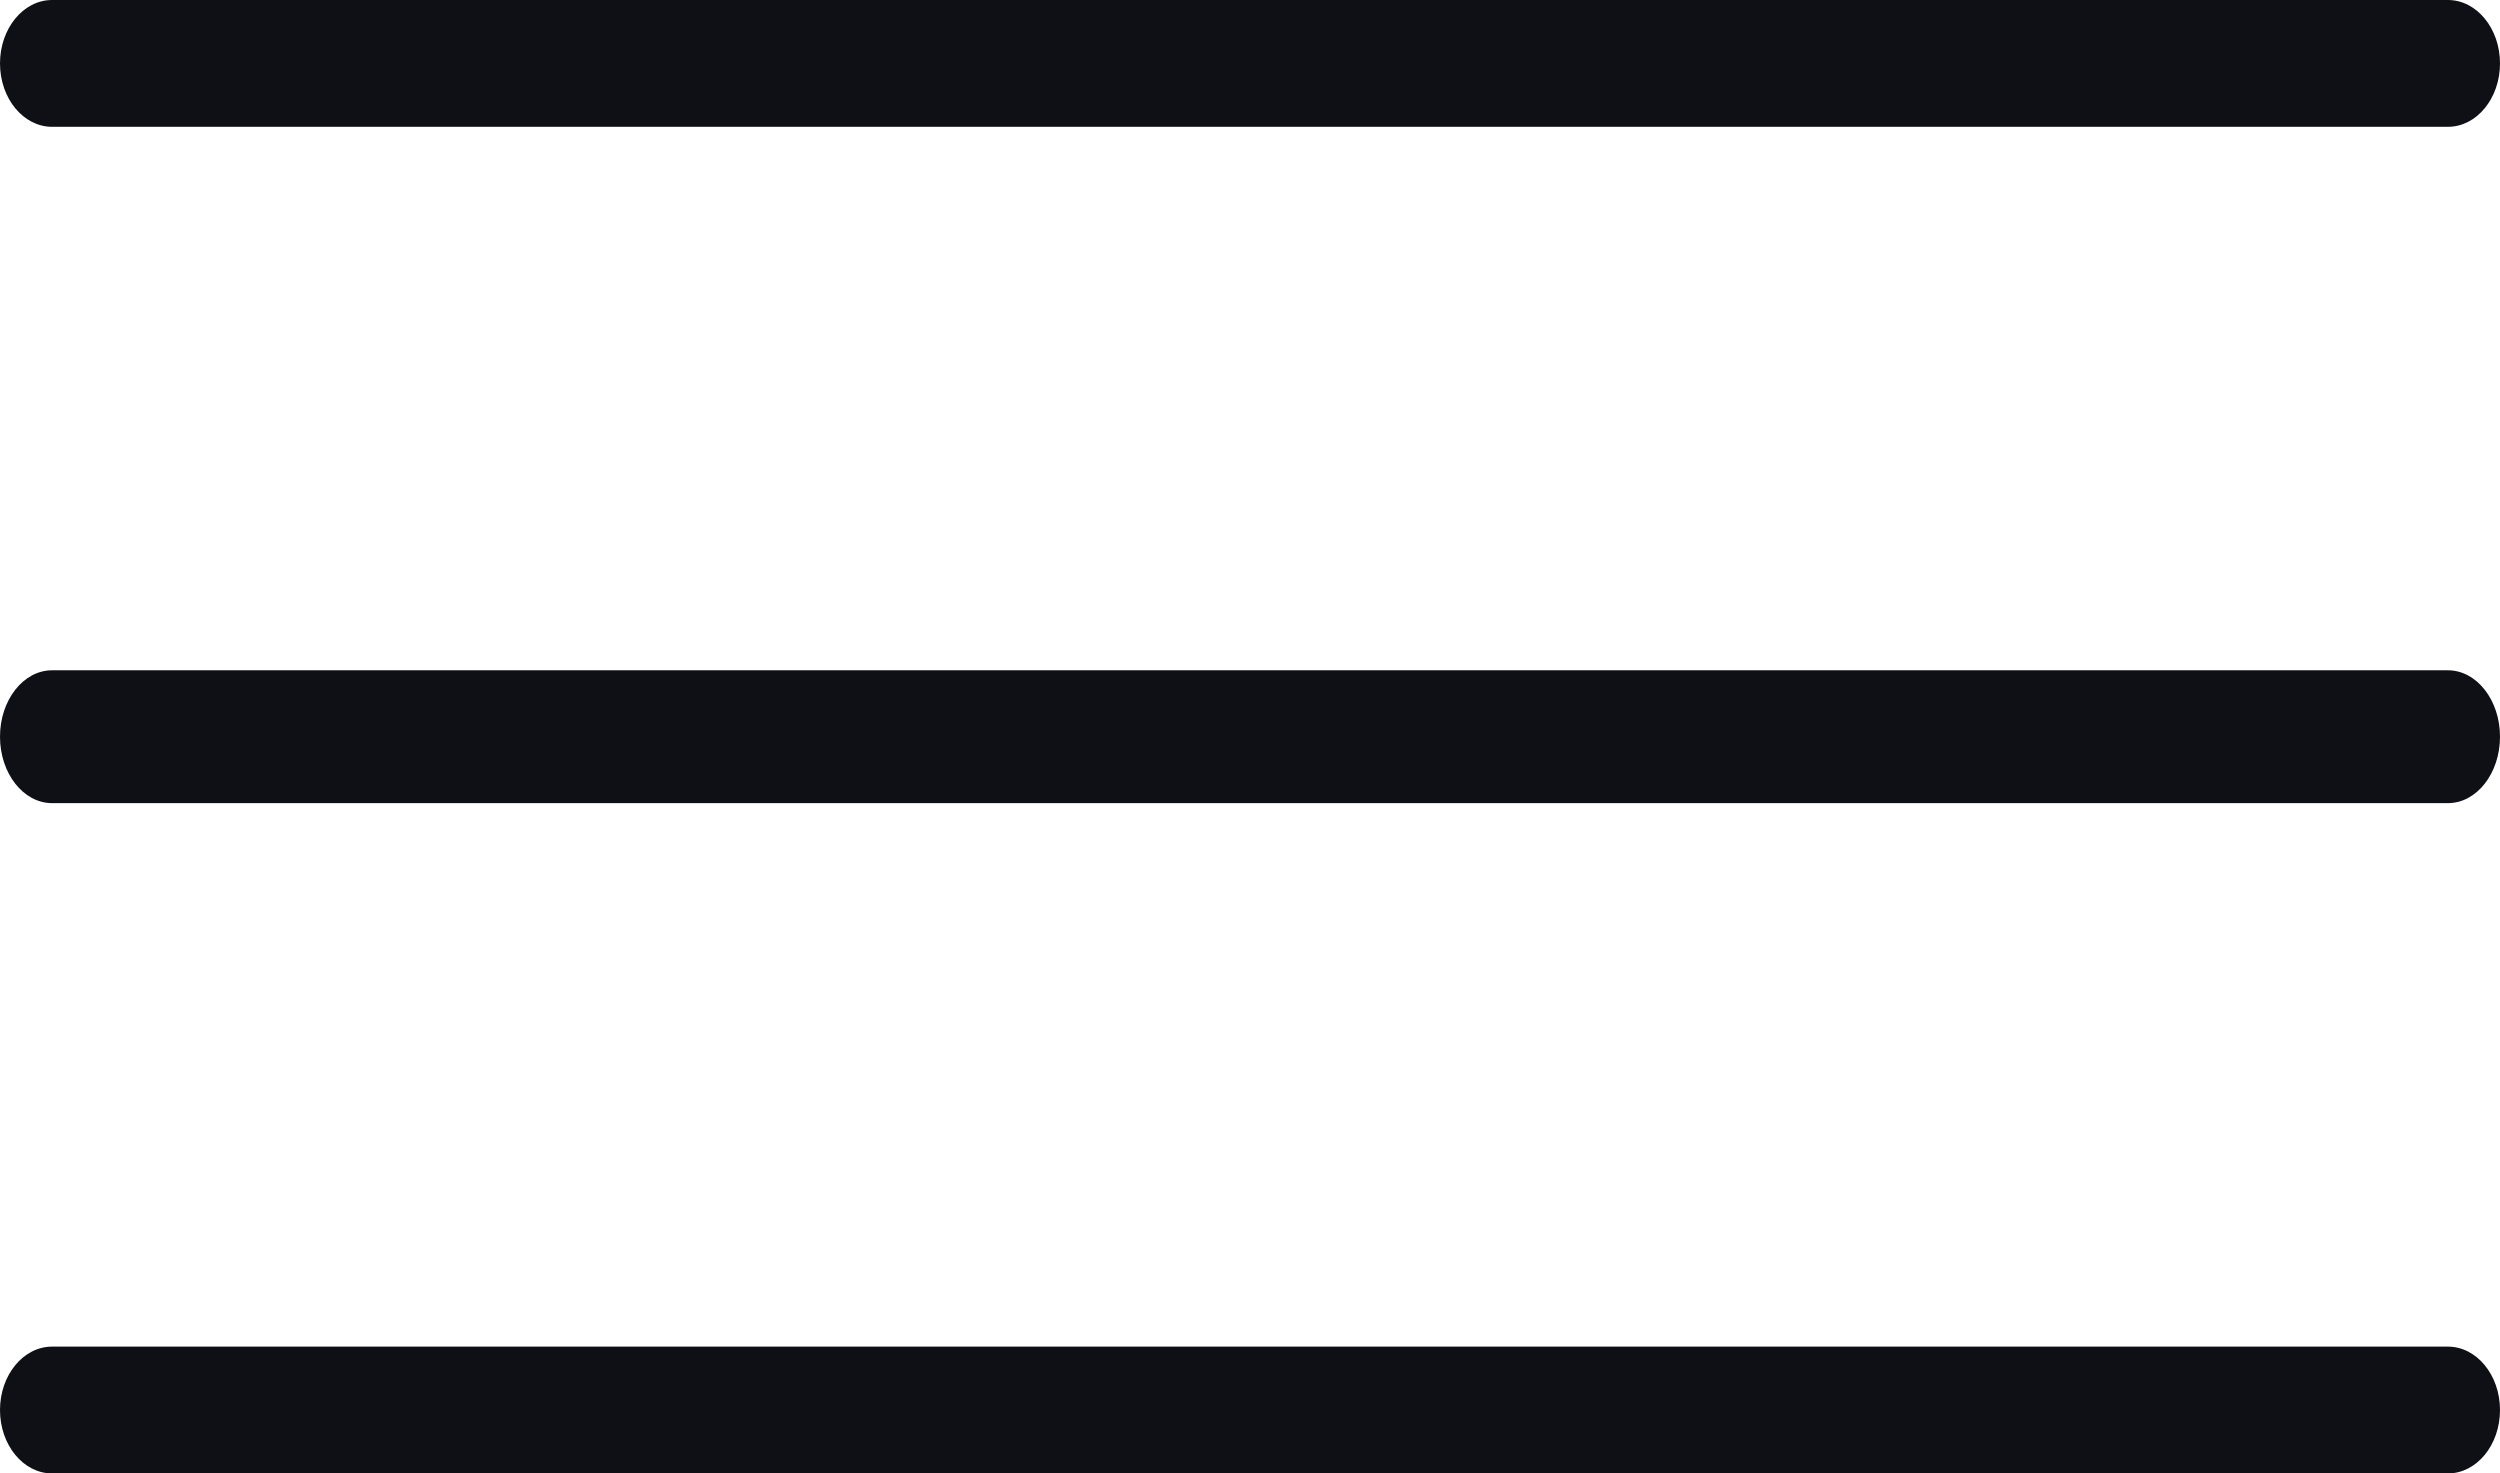
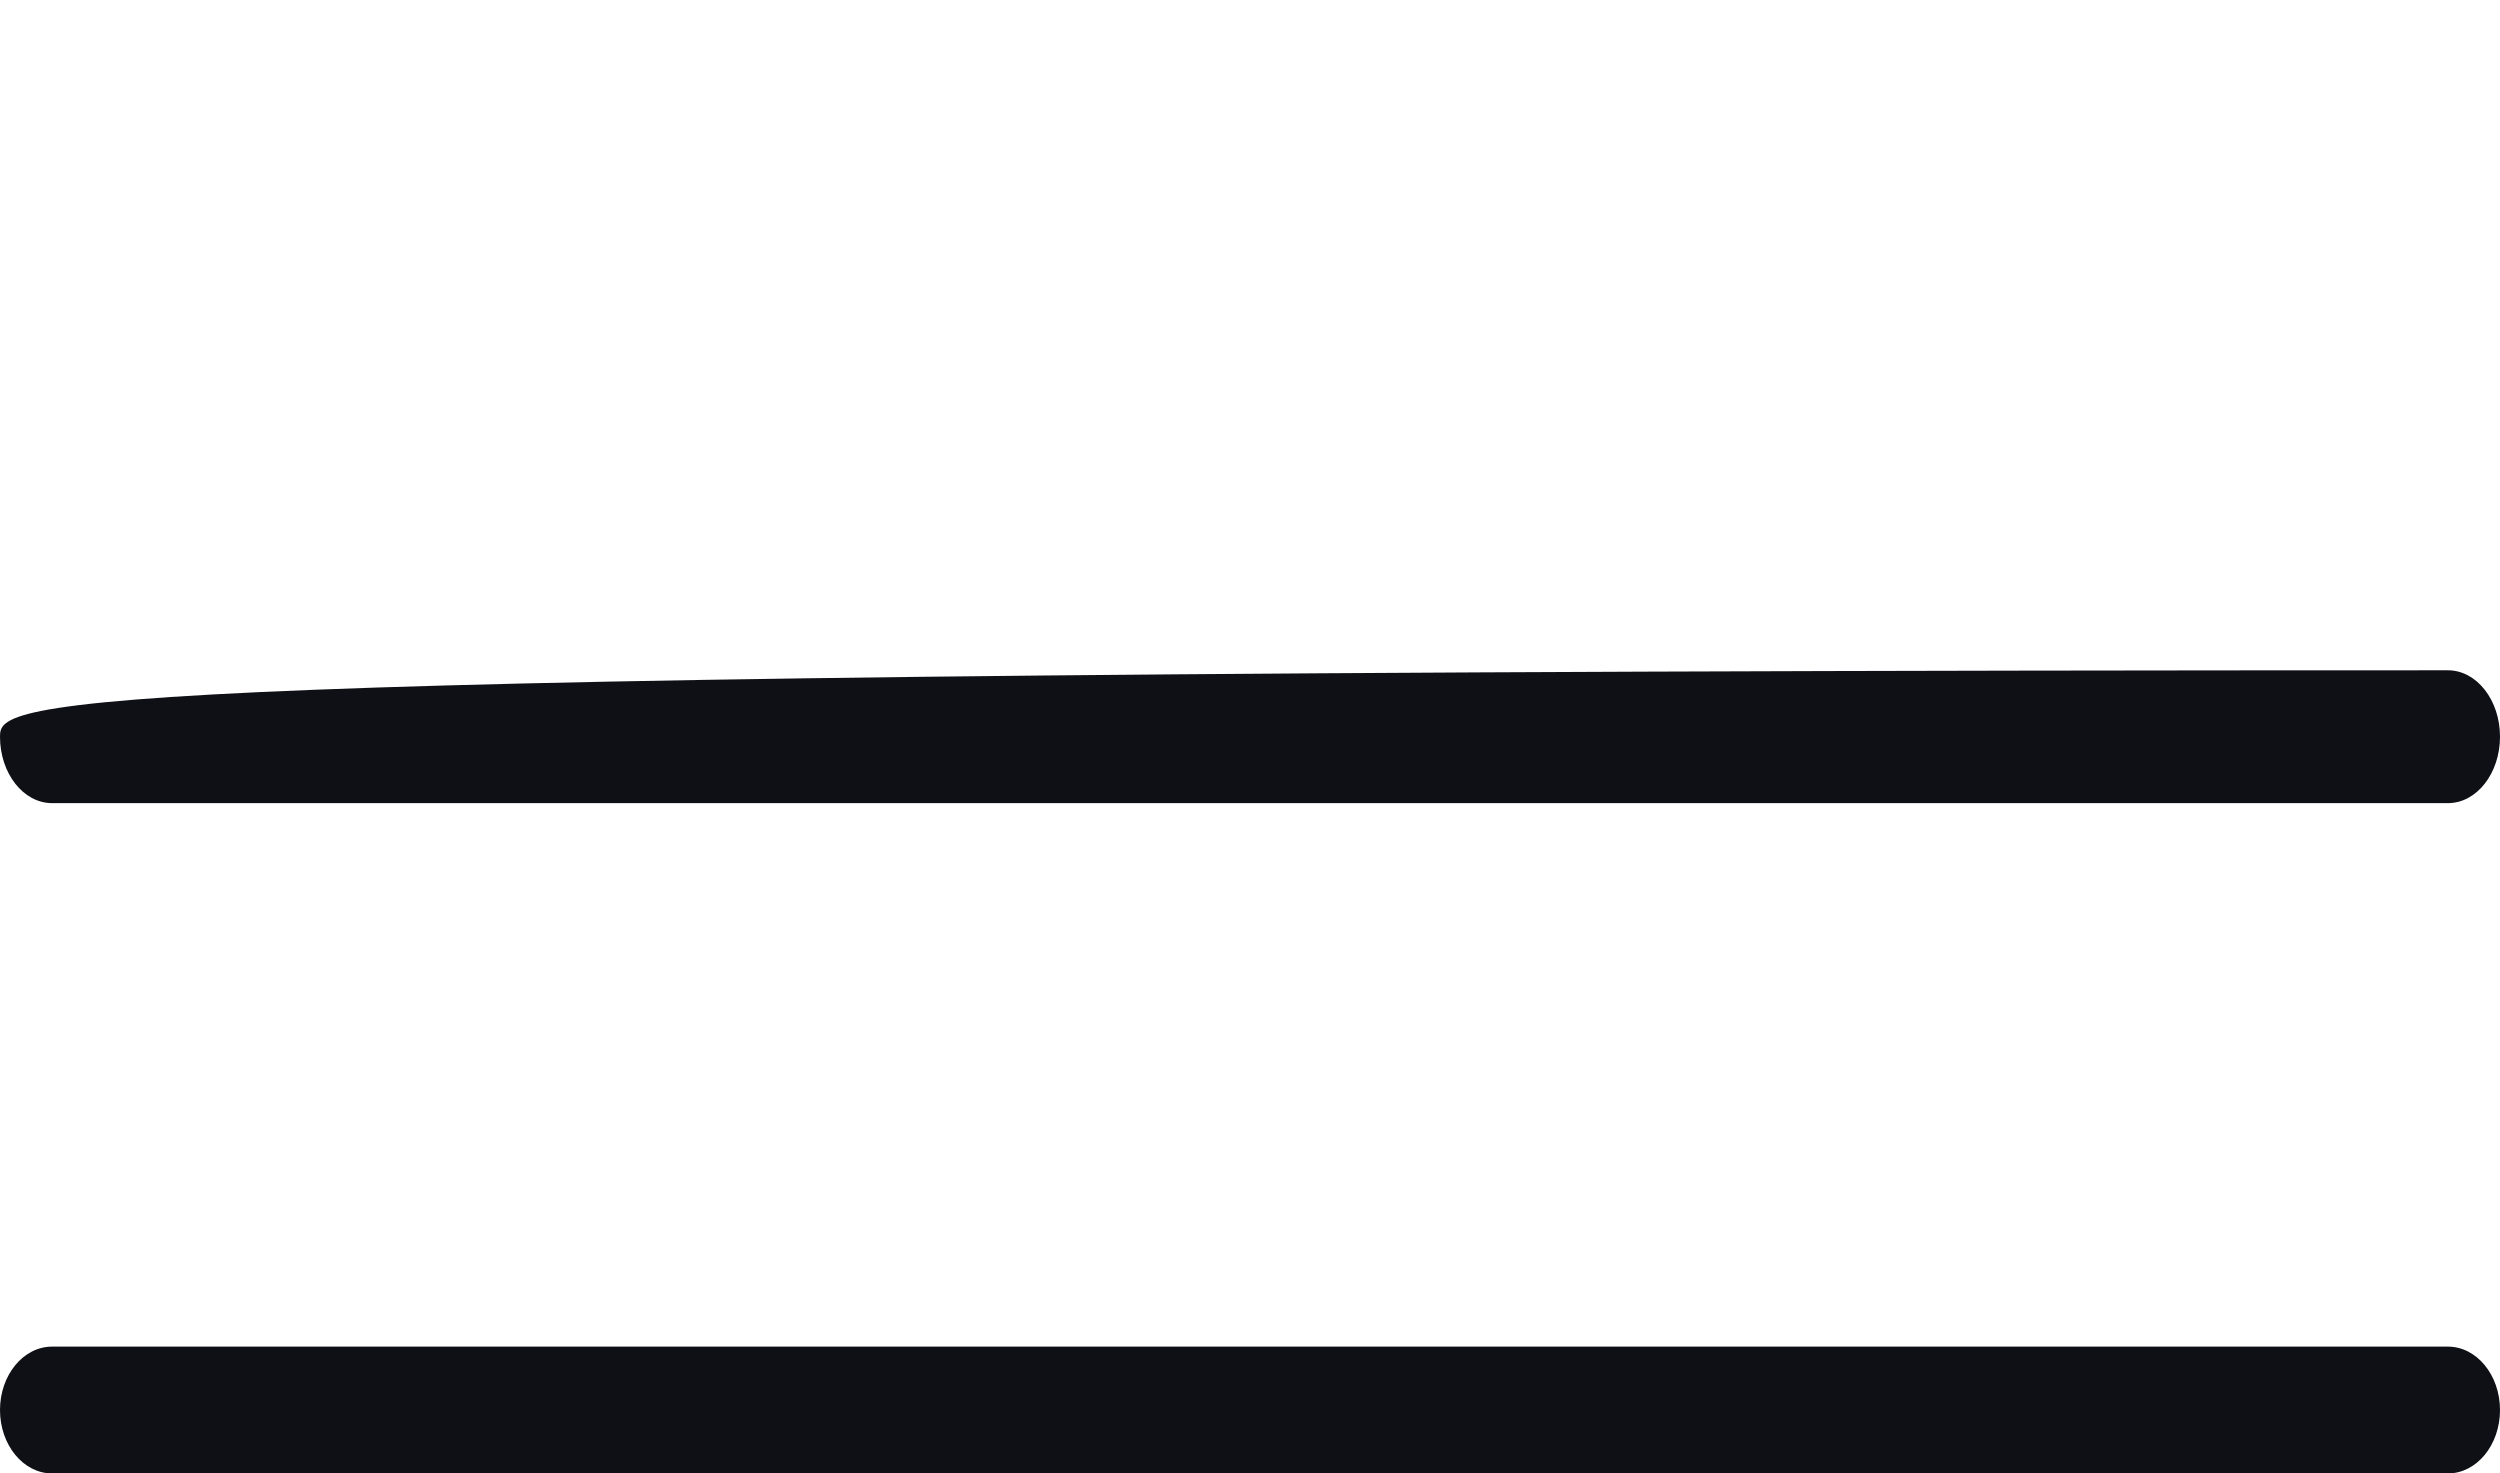
<svg xmlns="http://www.w3.org/2000/svg" width="414" height="244" viewBox="0 0 414 244" fill="none">
-   <path d="M405.374 0H8.625C3.864 0 0 4.704 0 10.5C0 16.296 3.864 21 8.625 21H405.375C410.136 21 414 16.296 414 10.5C414 4.704 410.135 0 405.374 0Z" fill="#0F1015" />
-   <path d="M405.374 111H8.625C3.864 111 0 115.928 0 122C0 128.072 3.864 133 8.625 133H405.375C410.136 133 414 128.072 414 122C414 115.928 410.135 111 405.374 111Z" fill="#0F1015" />
+   <path d="M405.374 111C3.864 111 0 115.928 0 122C0 128.072 3.864 133 8.625 133H405.375C410.136 133 414 128.072 414 122C414 115.928 410.135 111 405.374 111Z" fill="#0F1015" />
  <path d="M405.374 223H8.625C3.864 223 0 227.703 0 233.5C0 239.296 3.864 244 8.625 244H405.375C410.136 244 414 239.296 414 233.5C413.999 227.703 410.135 223 405.374 223Z" fill="#0F1015" />
</svg>